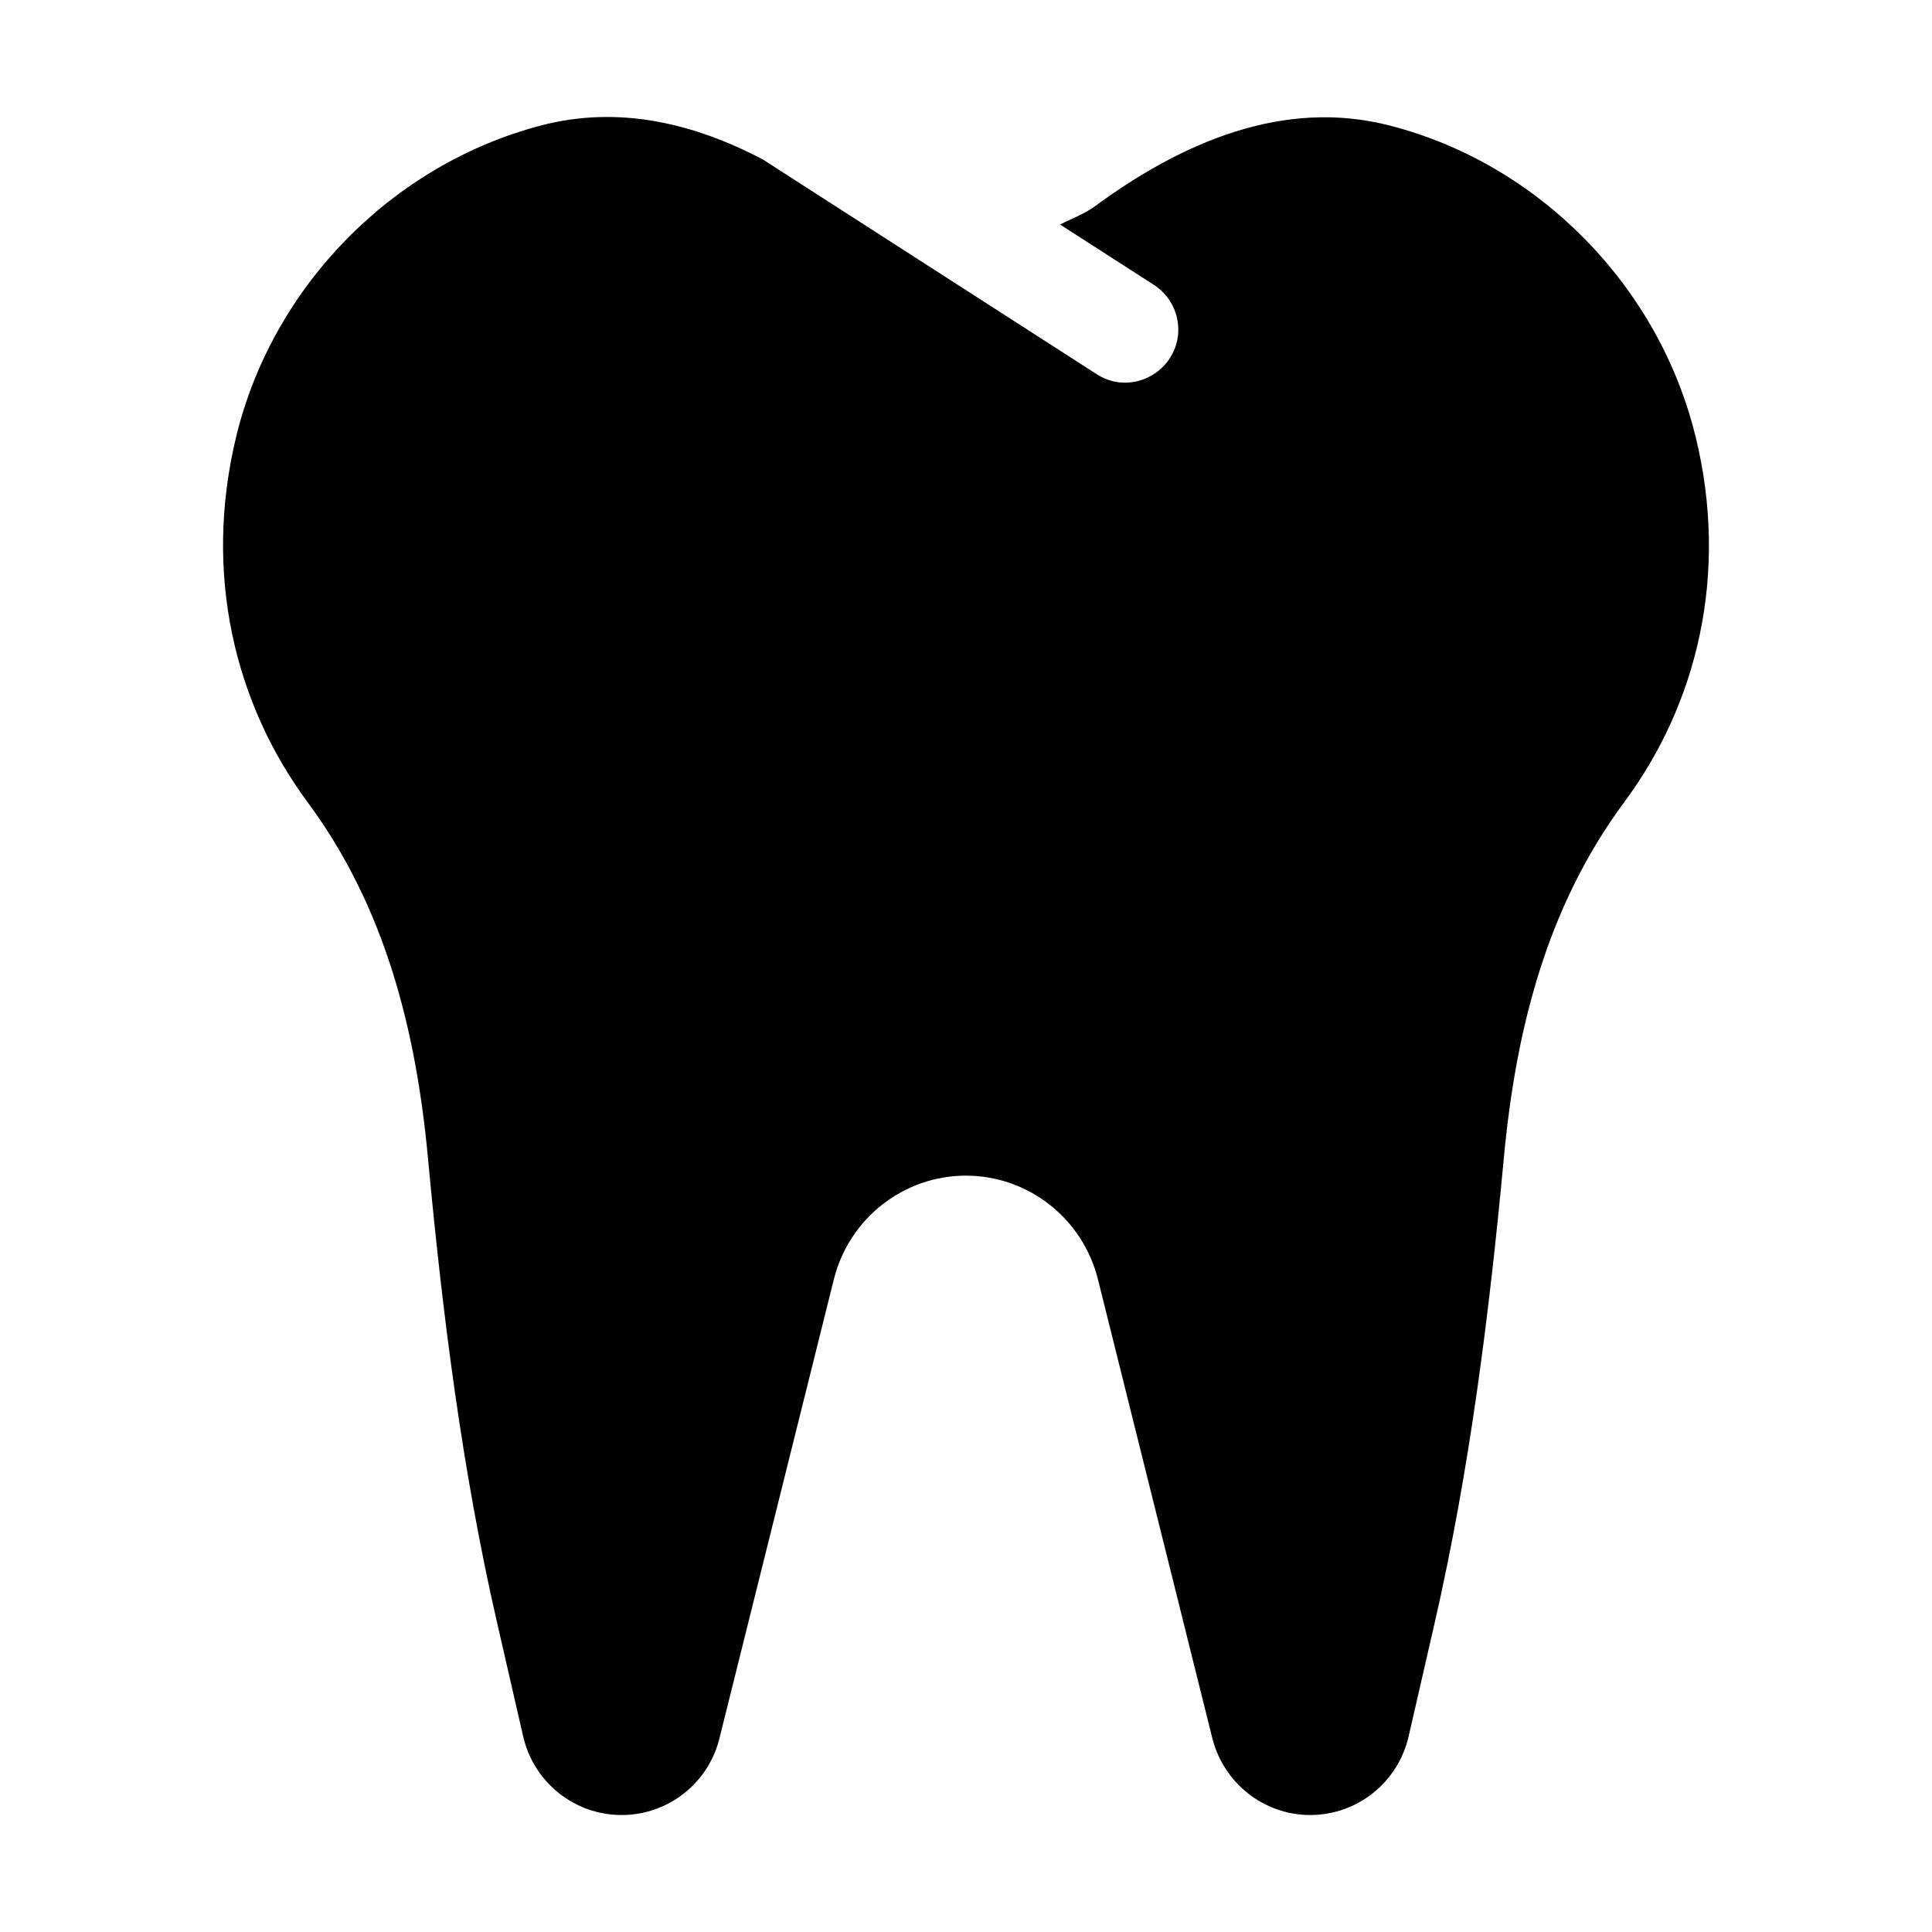
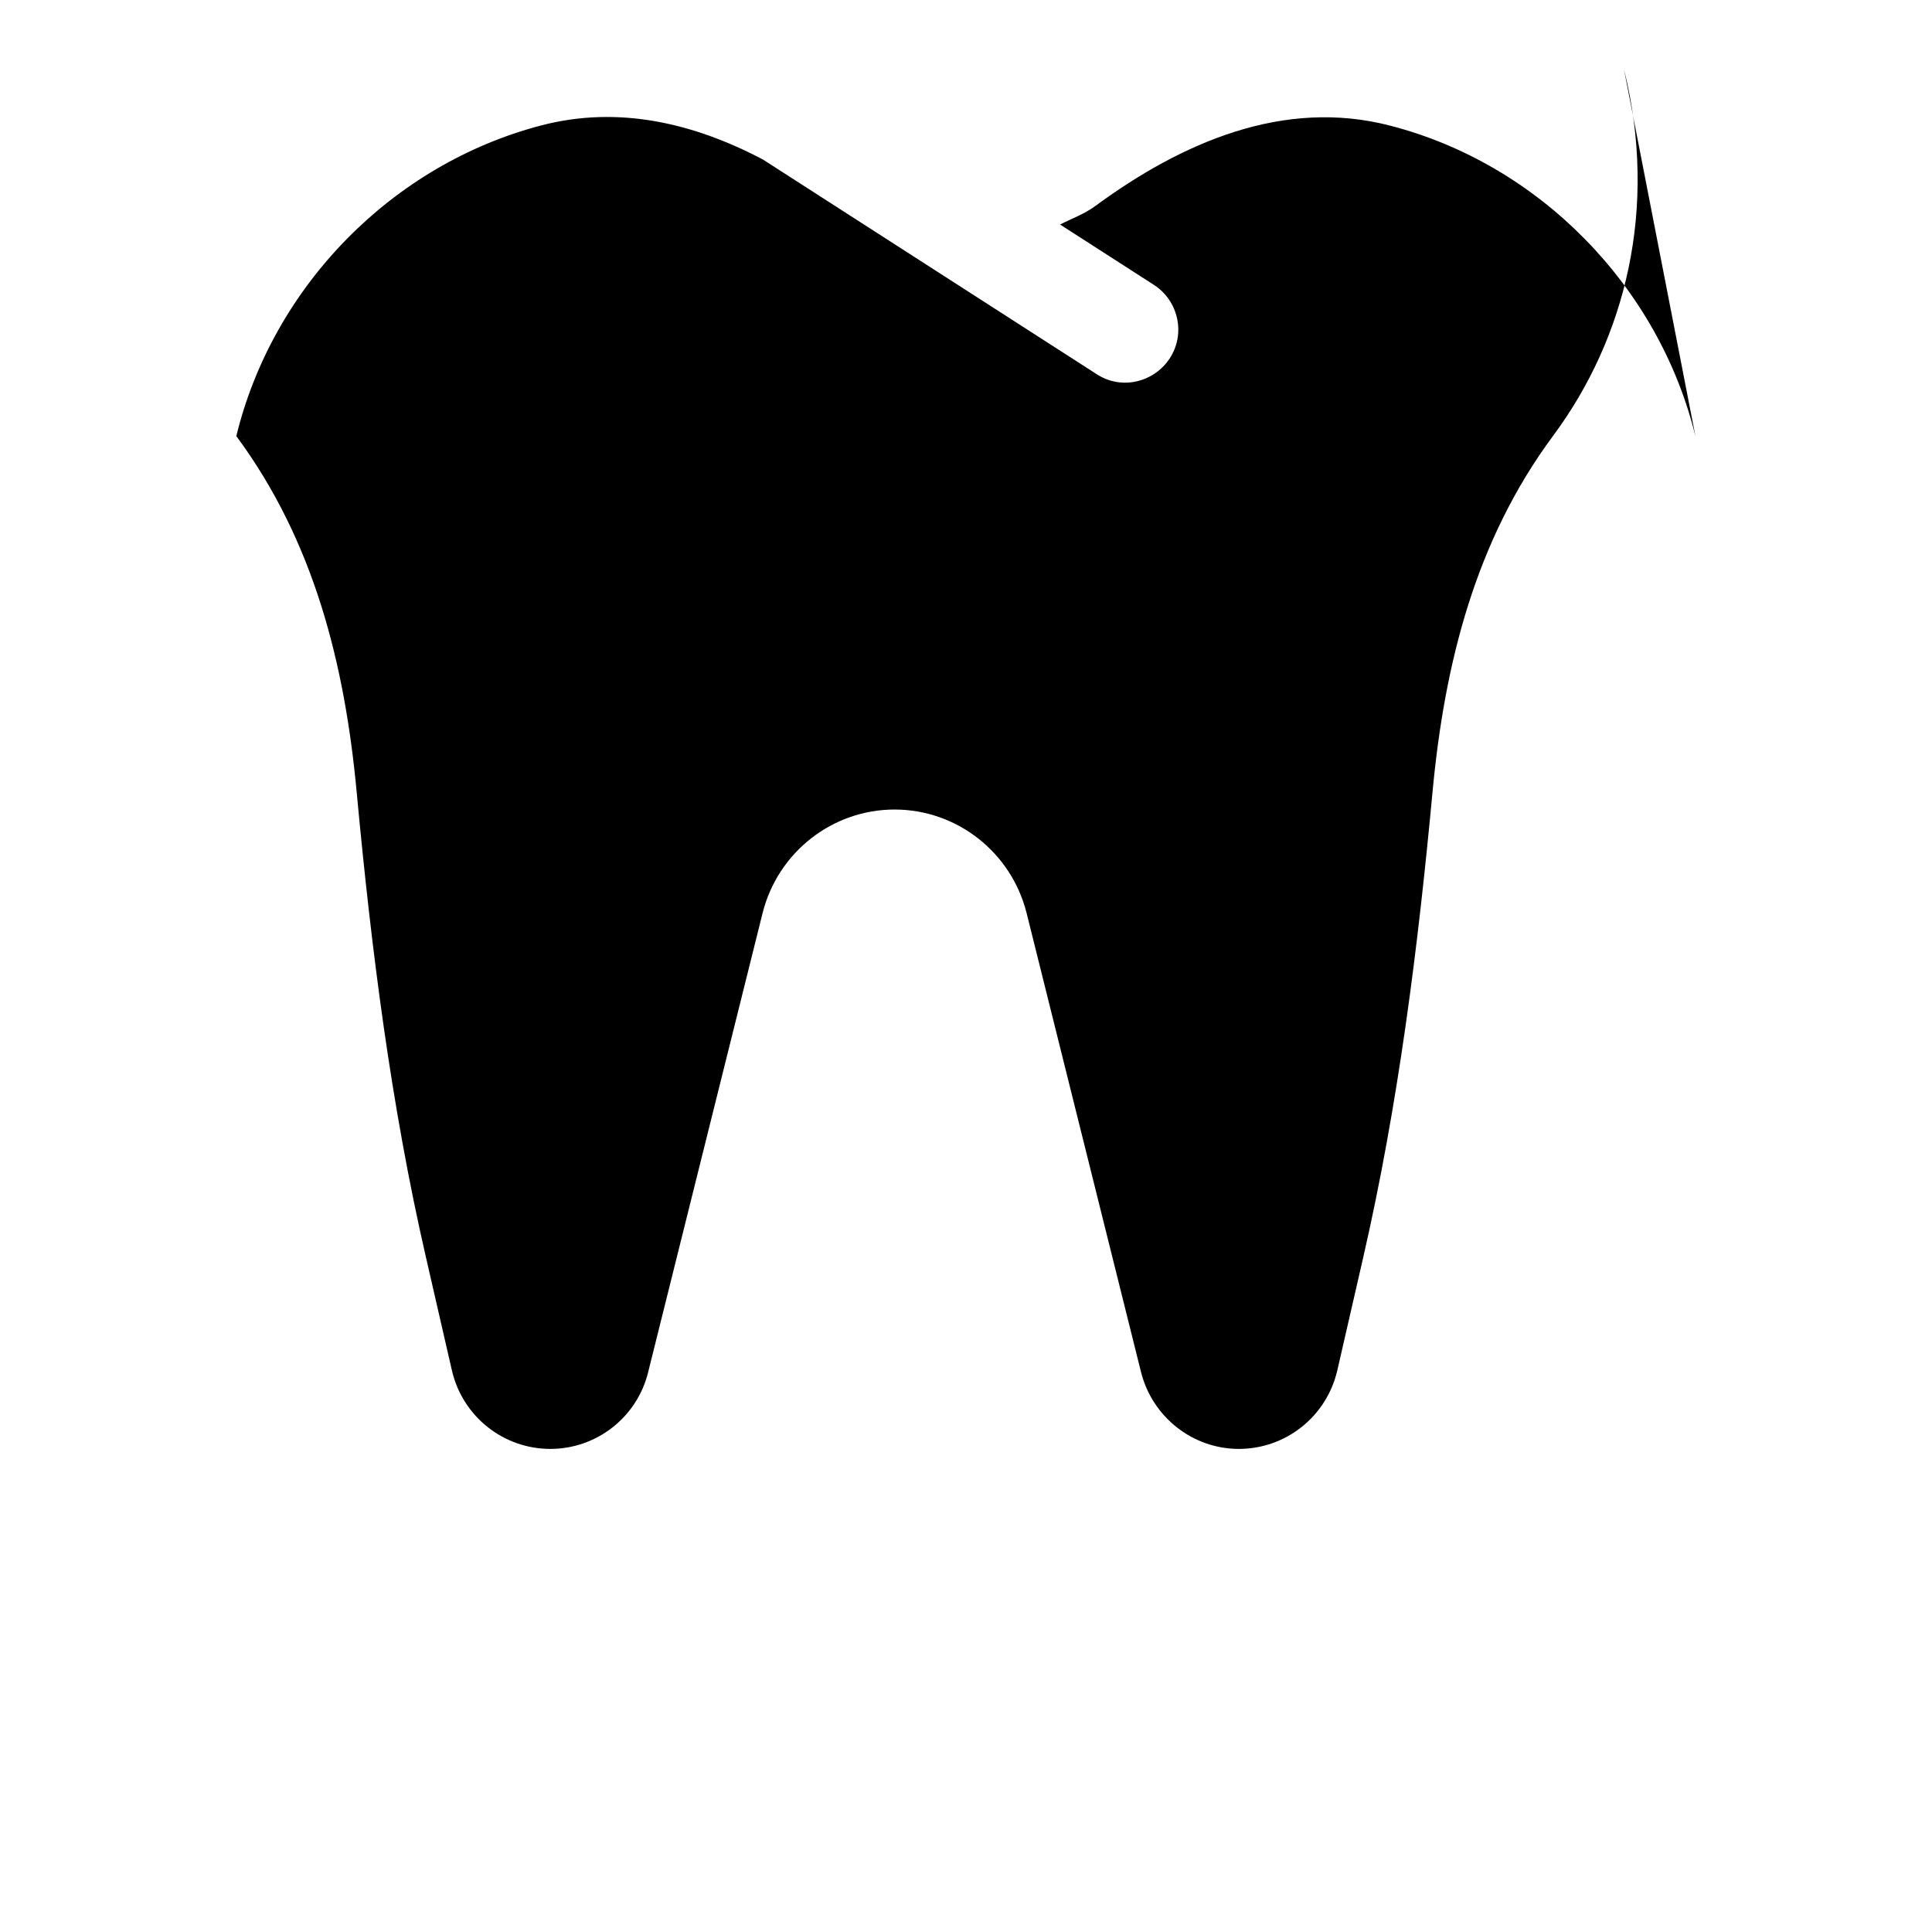
<svg xmlns="http://www.w3.org/2000/svg" width="100%" height="100%" viewBox="0 0 512 512" version="1.1" xml:space="preserve" style="fill-rule:evenodd;clip-rule:evenodd;stroke-linejoin:round;stroke-miterlimit:2;">
-   <path d="M449.321,115.662c-9.667,-39.724 -41.394,-72.154 -80.854,-82.349c-28.299,-7.382 -55.368,4.483 -78.306,21.357c-2.9,2.109 -6.152,3.251 -9.228,4.833l24.872,15.995c6.503,4.219 8.437,12.919 4.218,19.423c-3.954,6.152 -12.567,8.701 -19.422,4.218l-88.413,-56.861c-18.192,-9.58 -38.142,-14.413 -58.707,-9.052c-39.46,10.282 -71.187,42.624 -80.854,82.348c-8.876,36.56 -0.352,71.011 18.895,97.025c20.565,27.772 28.739,60.377 31.902,94.389c3.867,41.481 9.053,82.787 18.368,123.302l6.855,29.881c2.813,12.216 13.623,20.829 26.102,20.829c12.304,-0 23.026,-8.437 25.926,-20.389l30.321,-121.633c4.042,-16.083 18.456,-27.42 34.978,-27.42c16.522,-0 30.936,11.337 34.978,27.42l30.321,121.633c2.988,11.952 13.71,20.389 25.926,20.389c12.479,-0 23.289,-8.613 26.102,-20.829l6.855,-29.881c9.315,-40.603 14.501,-81.909 18.368,-123.302c3.163,-34.012 11.337,-66.617 31.902,-94.389c19.335,-26.014 27.859,-60.465 18.895,-97.025l0,0.088Z" style="fill-rule:nonzero;" />
+   <path d="M449.321,115.662c-9.667,-39.724 -41.394,-72.154 -80.854,-82.349c-28.299,-7.382 -55.368,4.483 -78.306,21.357c-2.9,2.109 -6.152,3.251 -9.228,4.833l24.872,15.995c6.503,4.219 8.437,12.919 4.218,19.423c-3.954,6.152 -12.567,8.701 -19.422,4.218l-88.413,-56.861c-18.192,-9.58 -38.142,-14.413 -58.707,-9.052c-39.46,10.282 -71.187,42.624 -80.854,82.348c20.565,27.772 28.739,60.377 31.902,94.389c3.867,41.481 9.053,82.787 18.368,123.302l6.855,29.881c2.813,12.216 13.623,20.829 26.102,20.829c12.304,-0 23.026,-8.437 25.926,-20.389l30.321,-121.633c4.042,-16.083 18.456,-27.42 34.978,-27.42c16.522,-0 30.936,11.337 34.978,27.42l30.321,121.633c2.988,11.952 13.71,20.389 25.926,20.389c12.479,-0 23.289,-8.613 26.102,-20.829l6.855,-29.881c9.315,-40.603 14.501,-81.909 18.368,-123.302c3.163,-34.012 11.337,-66.617 31.902,-94.389c19.335,-26.014 27.859,-60.465 18.895,-97.025l0,0.088Z" style="fill-rule:nonzero;" />
</svg>